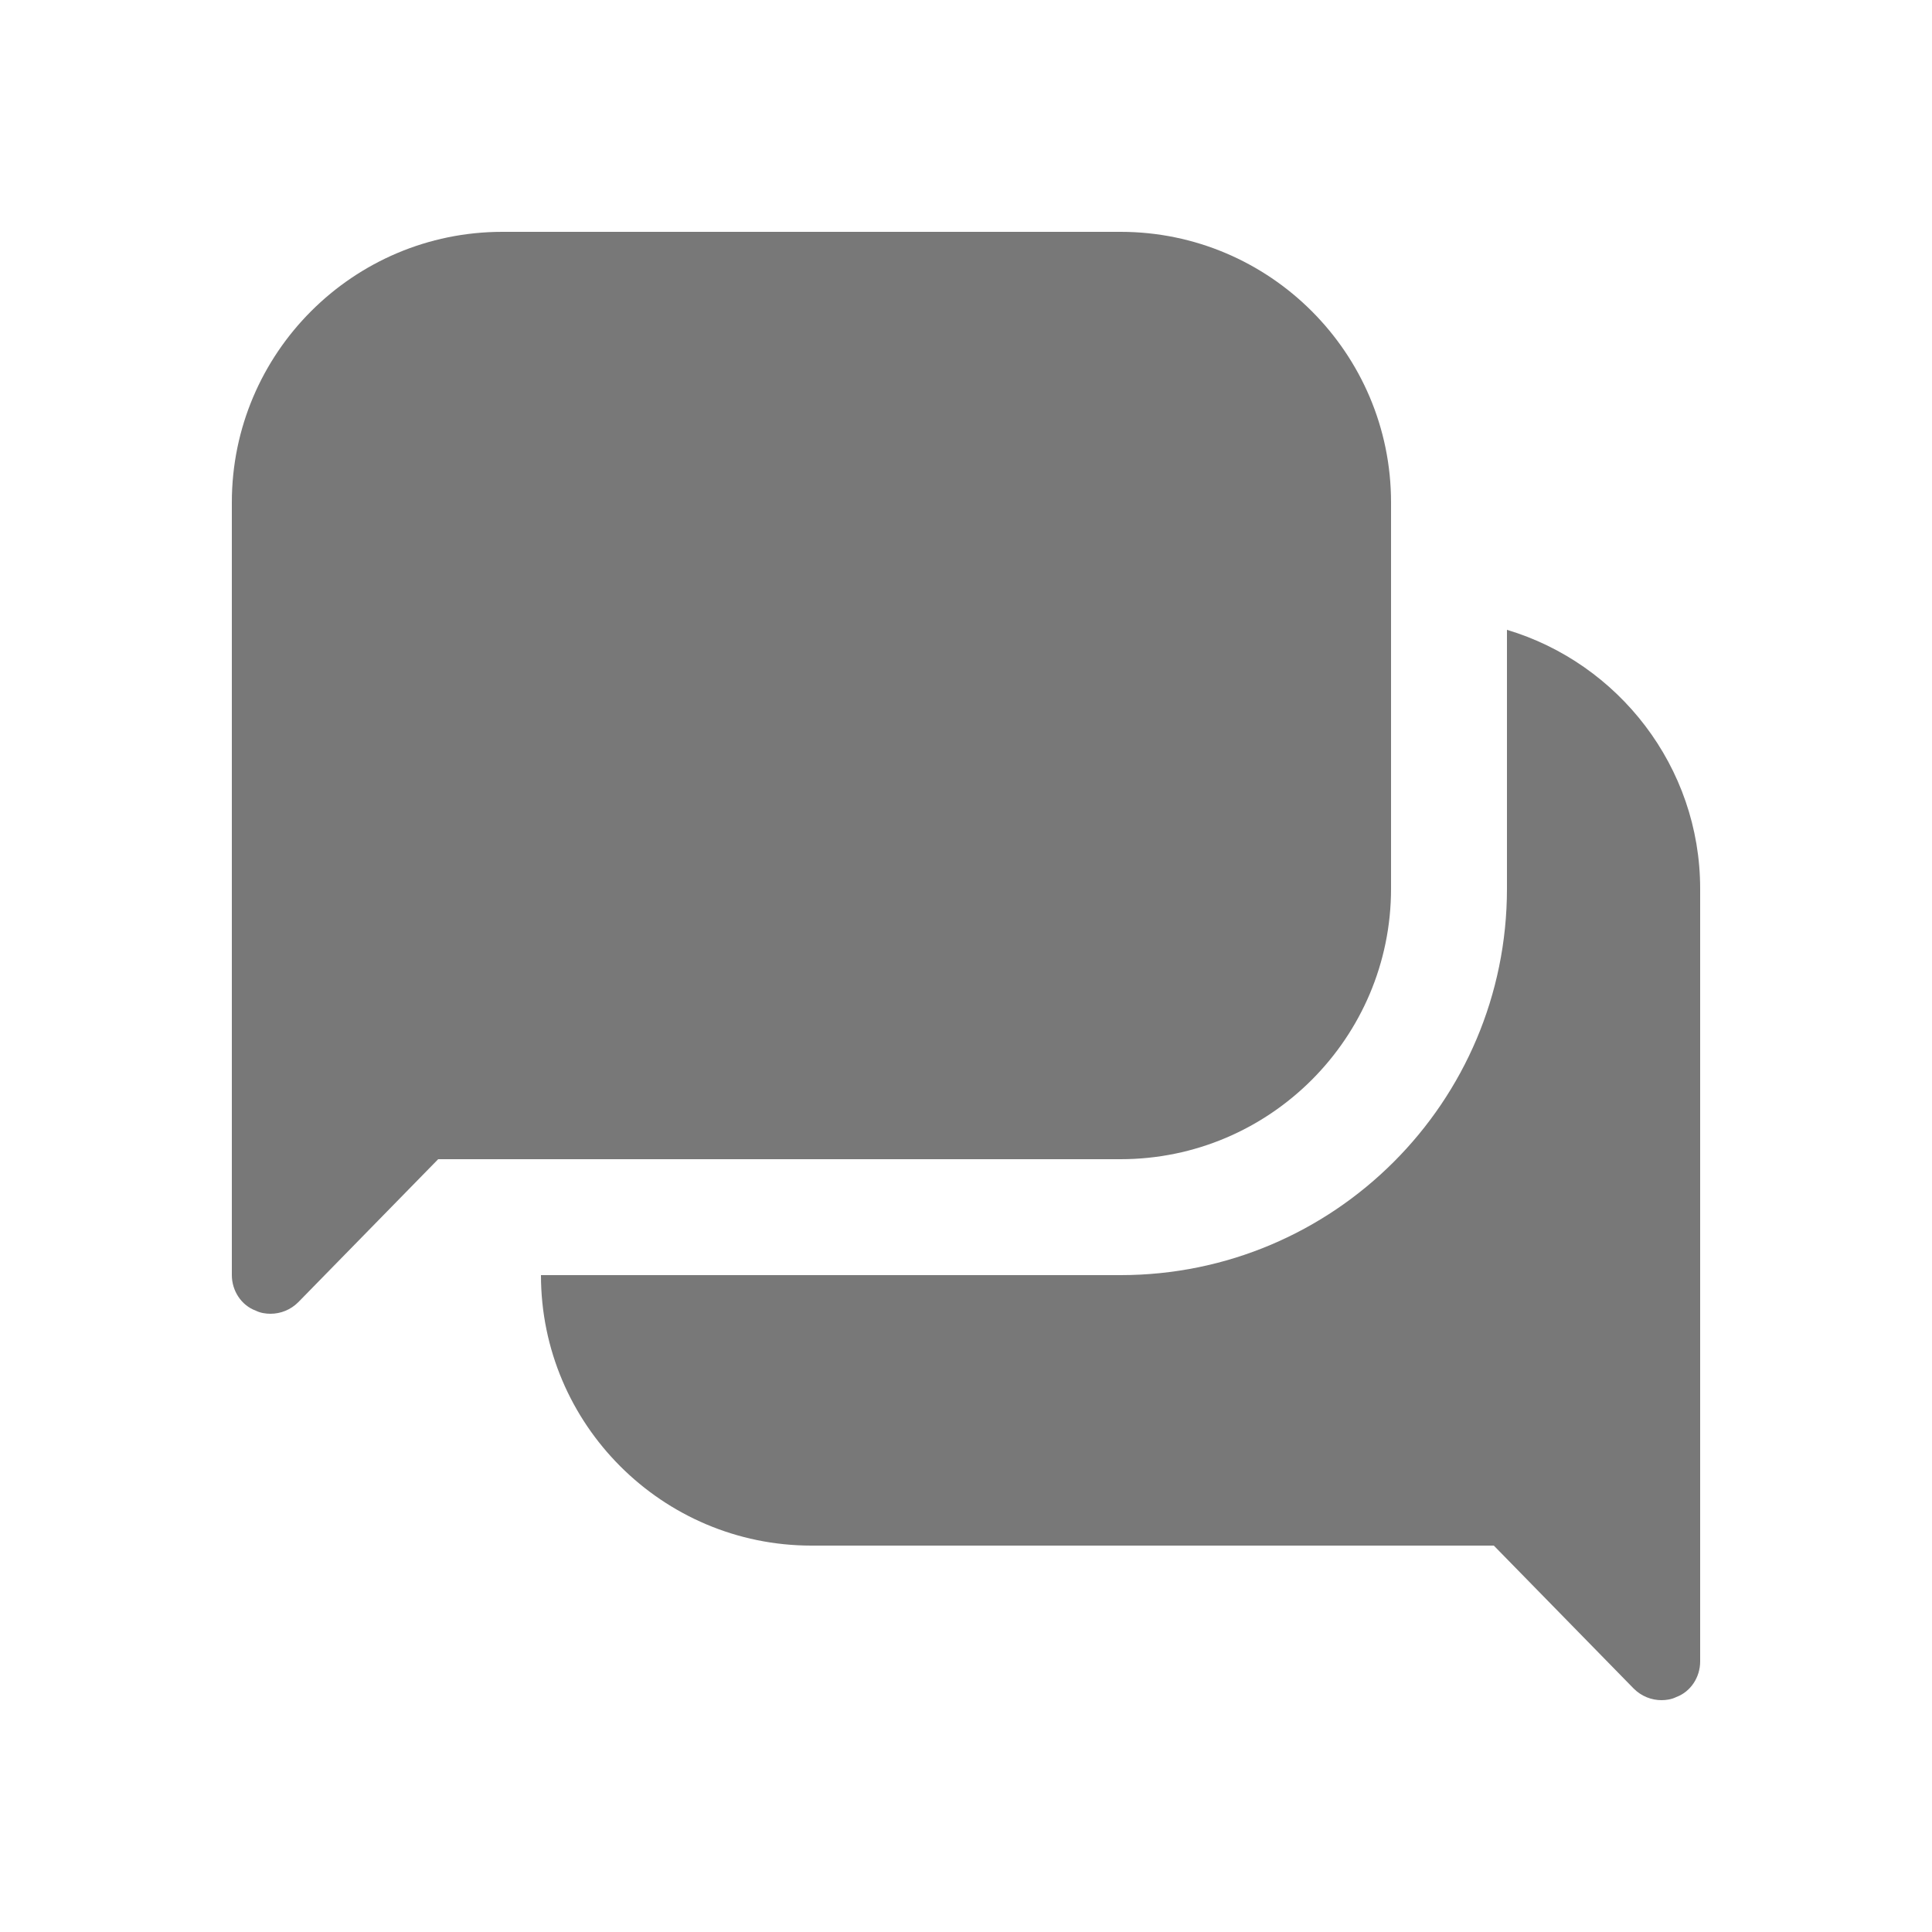
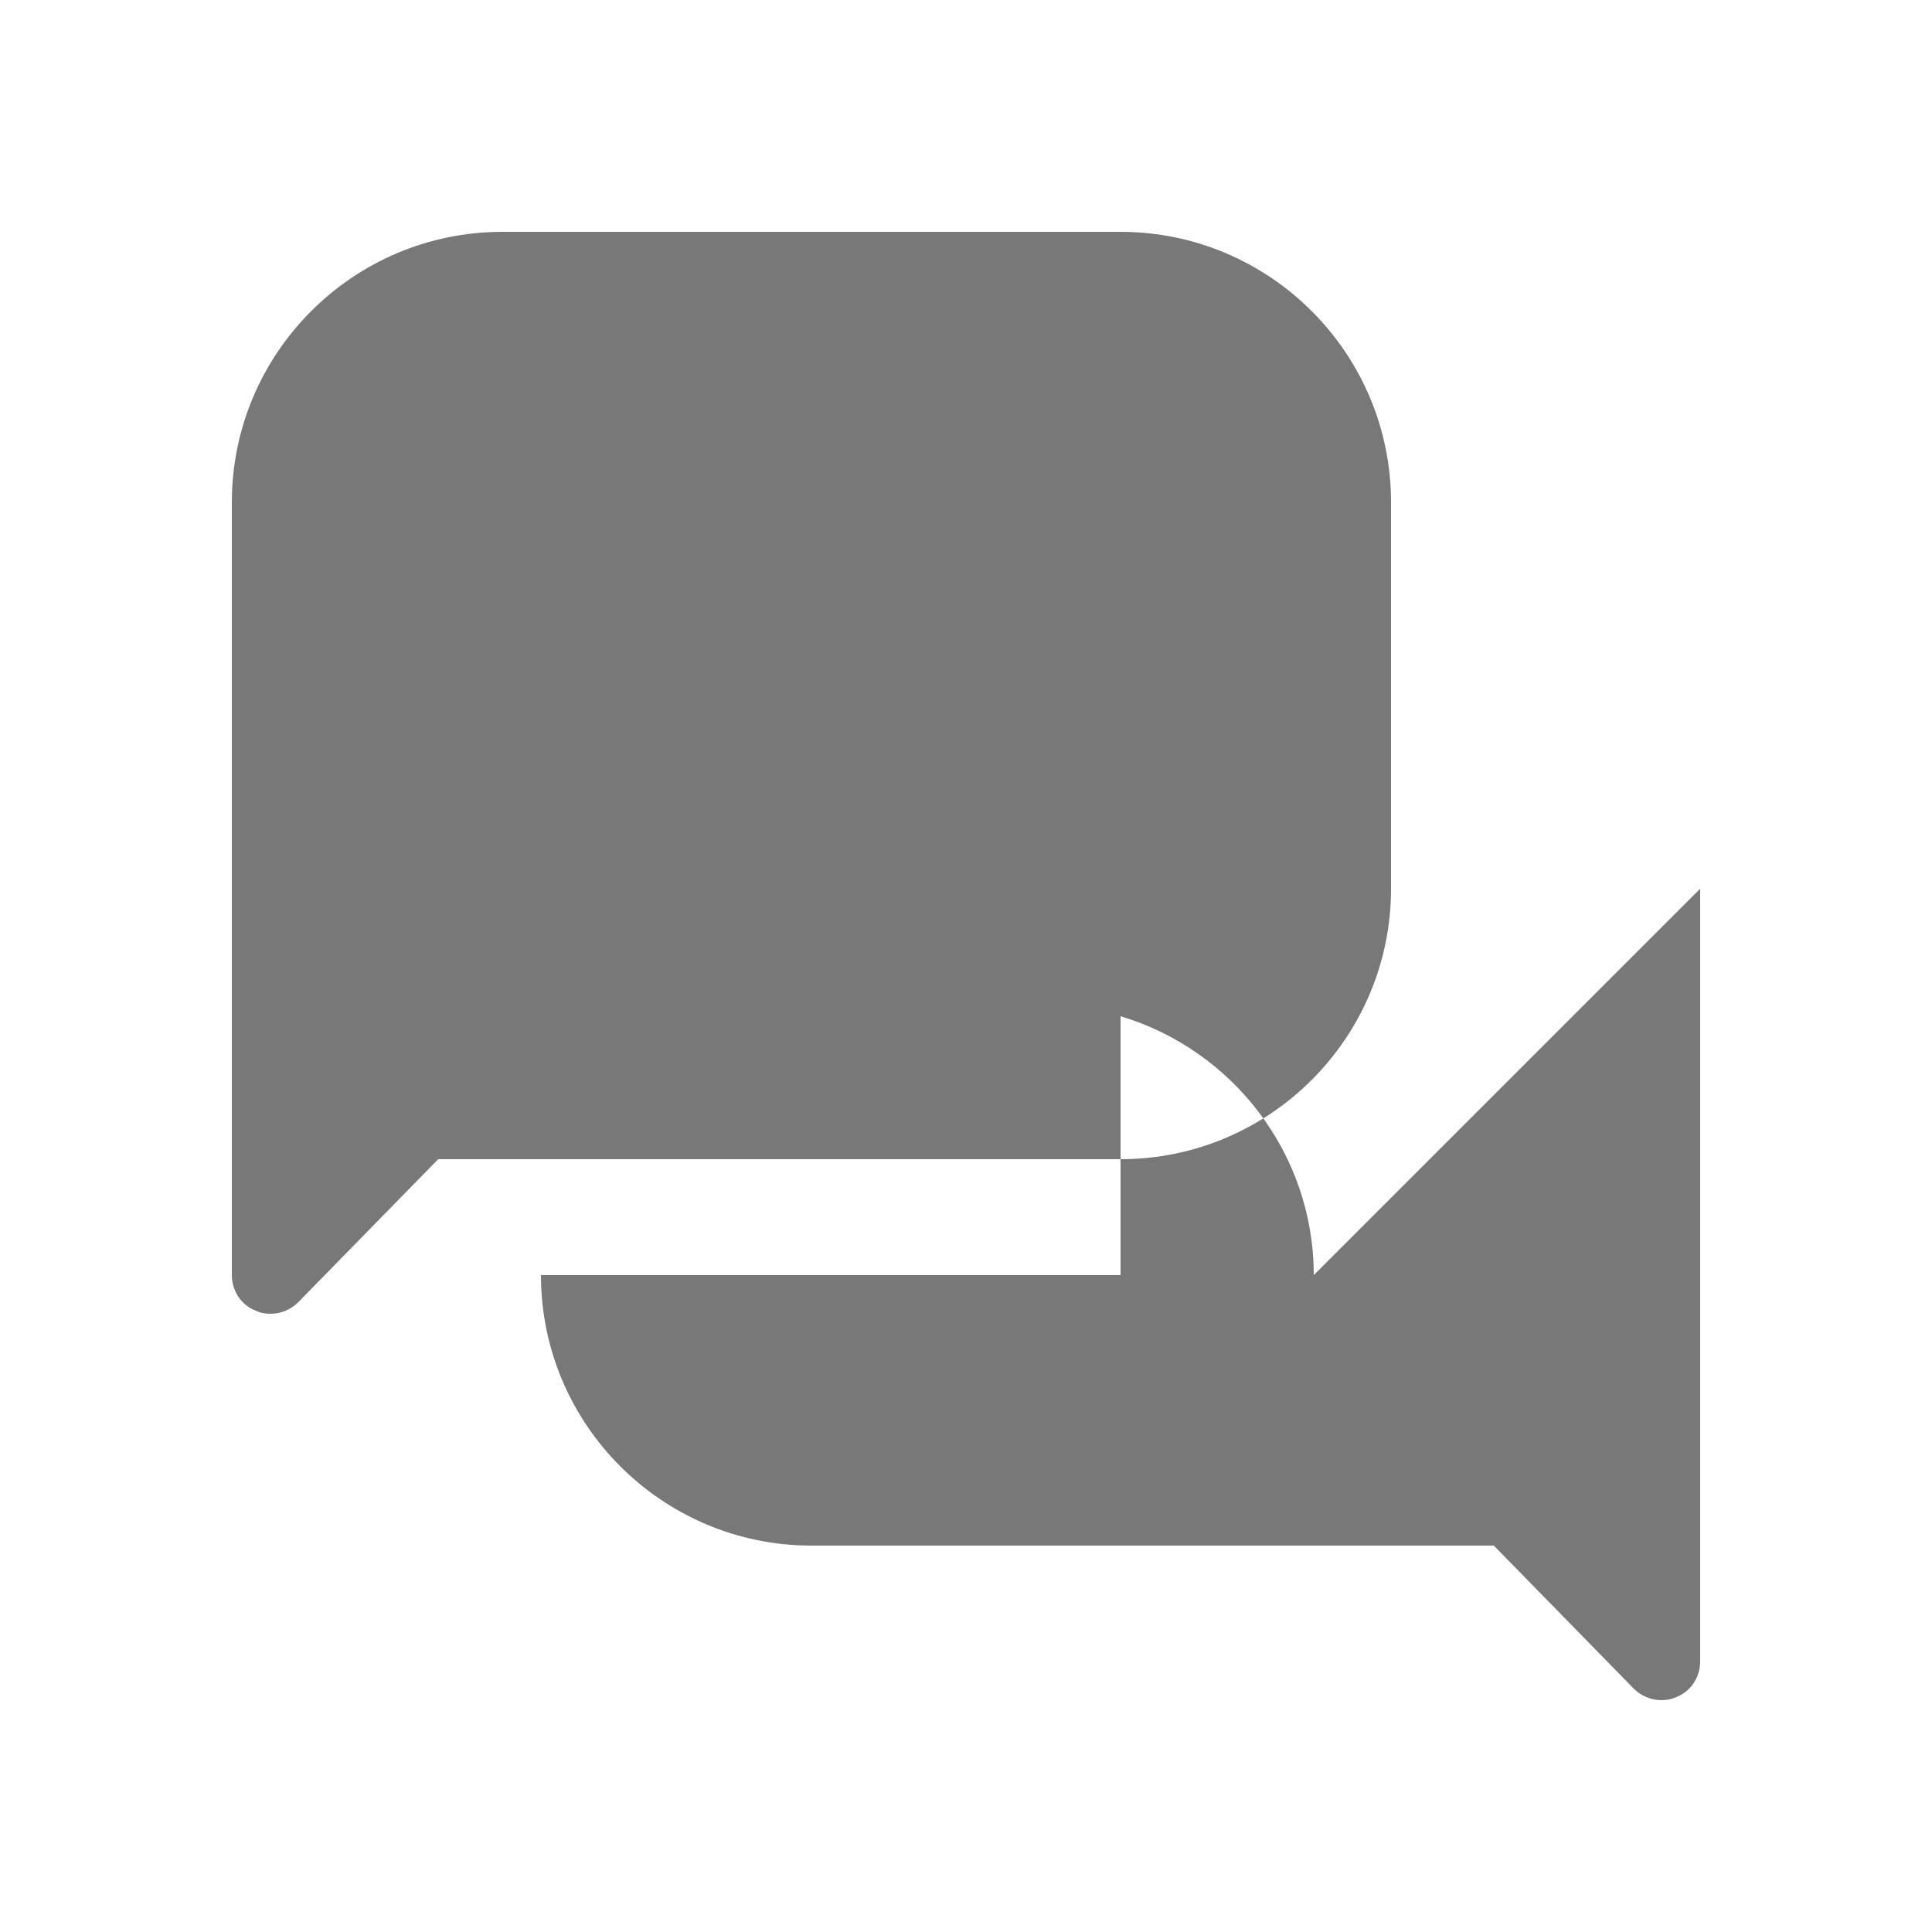
<svg xmlns="http://www.w3.org/2000/svg" id="Ebene_1" data-name="Ebene 1" viewBox="0 0 100 100">
  <defs>
    <style>
      .cls-1 {
        fill: #787878;
        stroke-width: 0px;
      }
    </style>
  </defs>
-   <path class="cls-1" d="M88,46v40c0,.8-.48,1.56-1.24,1.84-.24.12-.52.16-.76.16-.52,0-1.04-.2-1.44-.6l-7.24-7.4h-35.32c-7.72,0-14-6.28-14-14h30c11.04,0,20-8.96,20-20v-13.4c5.76,1.72,10,7.08,10,13.4ZM72,46v-20c0-7.72-6.28-14-14-14H26c-7.72,0-14,6.28-14,14v40c0,.8.48,1.56,1.24,1.84.24.12.52.16.76.16.52,0,1.04-.2,1.44-.6l7.24-7.4h35.32c7.72,0,14-6.28,14-14Z" />
+   <path class="cls-1" d="M88,46v40c0,.8-.48,1.56-1.24,1.84-.24.12-.52.16-.76.16-.52,0-1.04-.2-1.44-.6l-7.24-7.4h-35.32c-7.72,0-14-6.28-14-14h30v-13.4c5.76,1.72,10,7.08,10,13.4ZM72,46v-20c0-7.72-6.28-14-14-14H26c-7.72,0-14,6.28-14,14v40c0,.8.48,1.56,1.24,1.84.24.12.52.16.76.16.52,0,1.04-.2,1.44-.6l7.24-7.4h35.32c7.72,0,14-6.28,14-14Z" />
</svg>